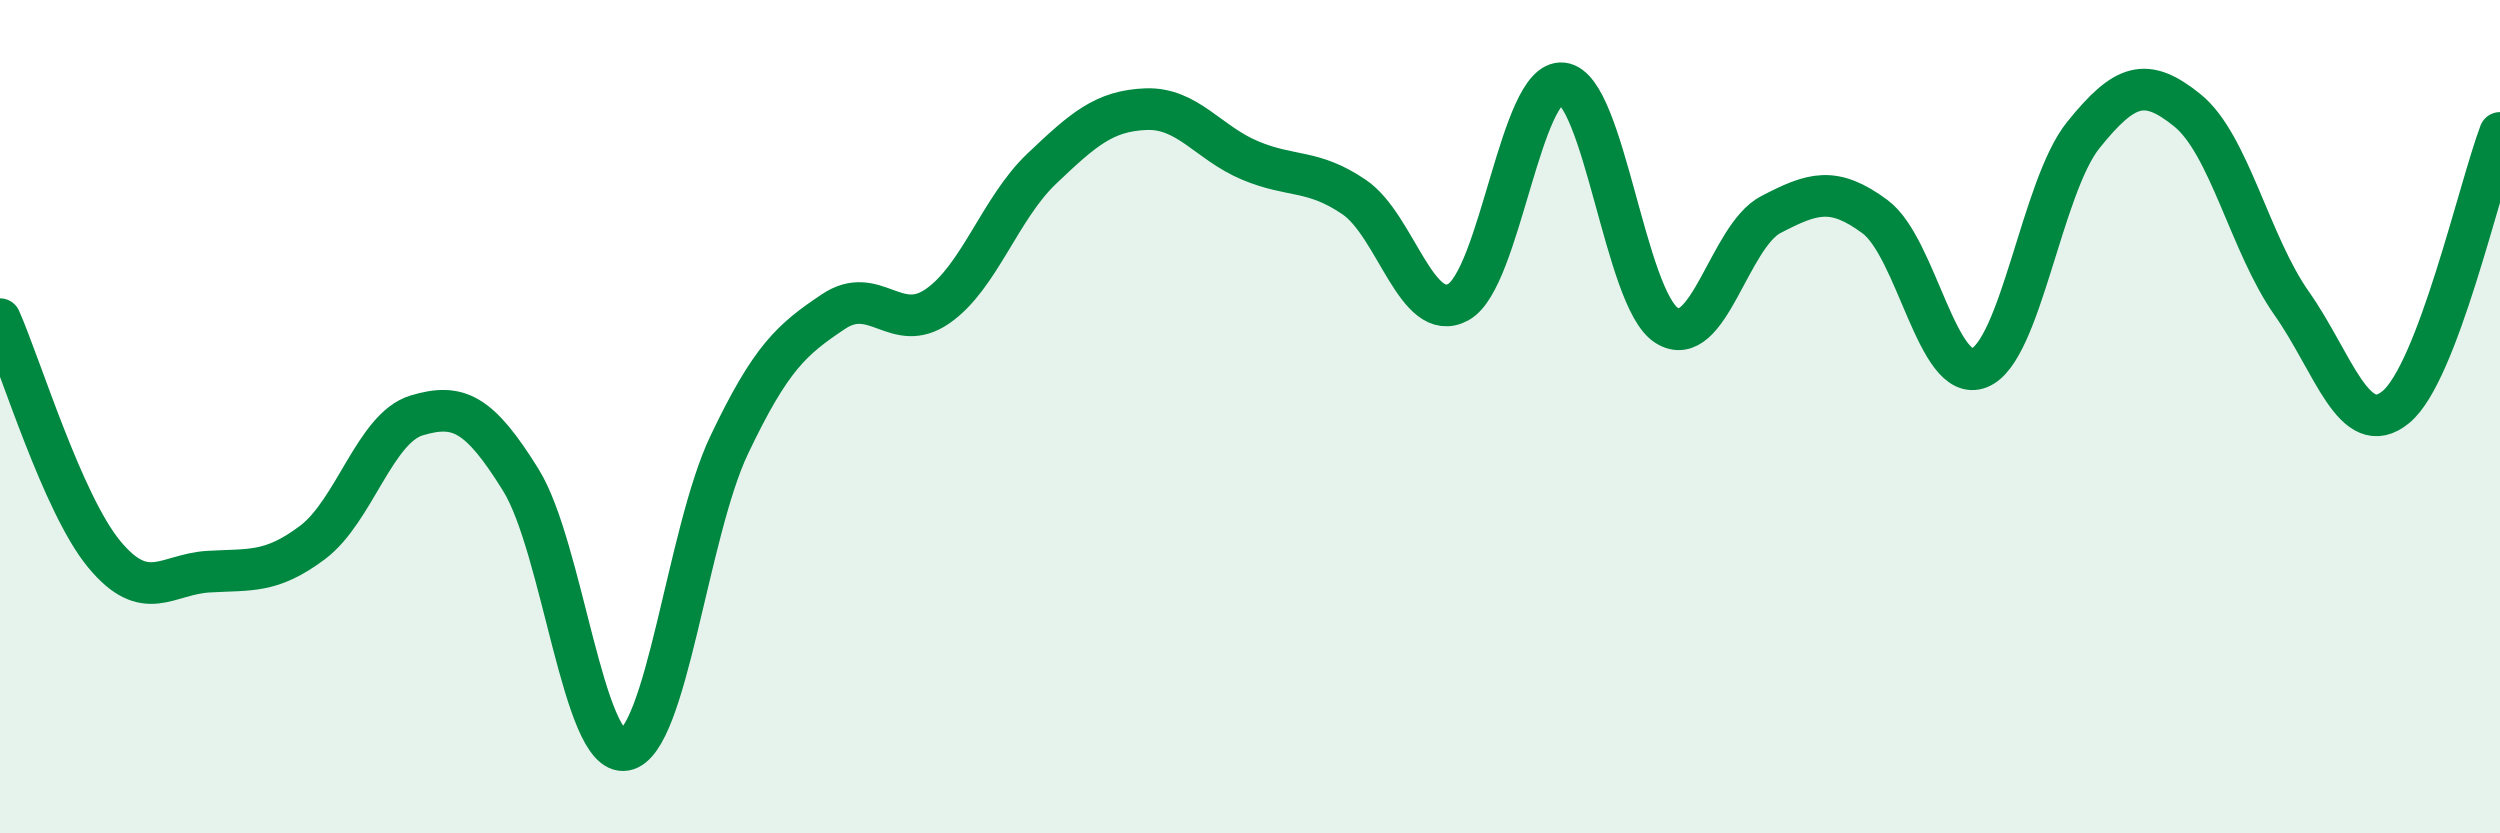
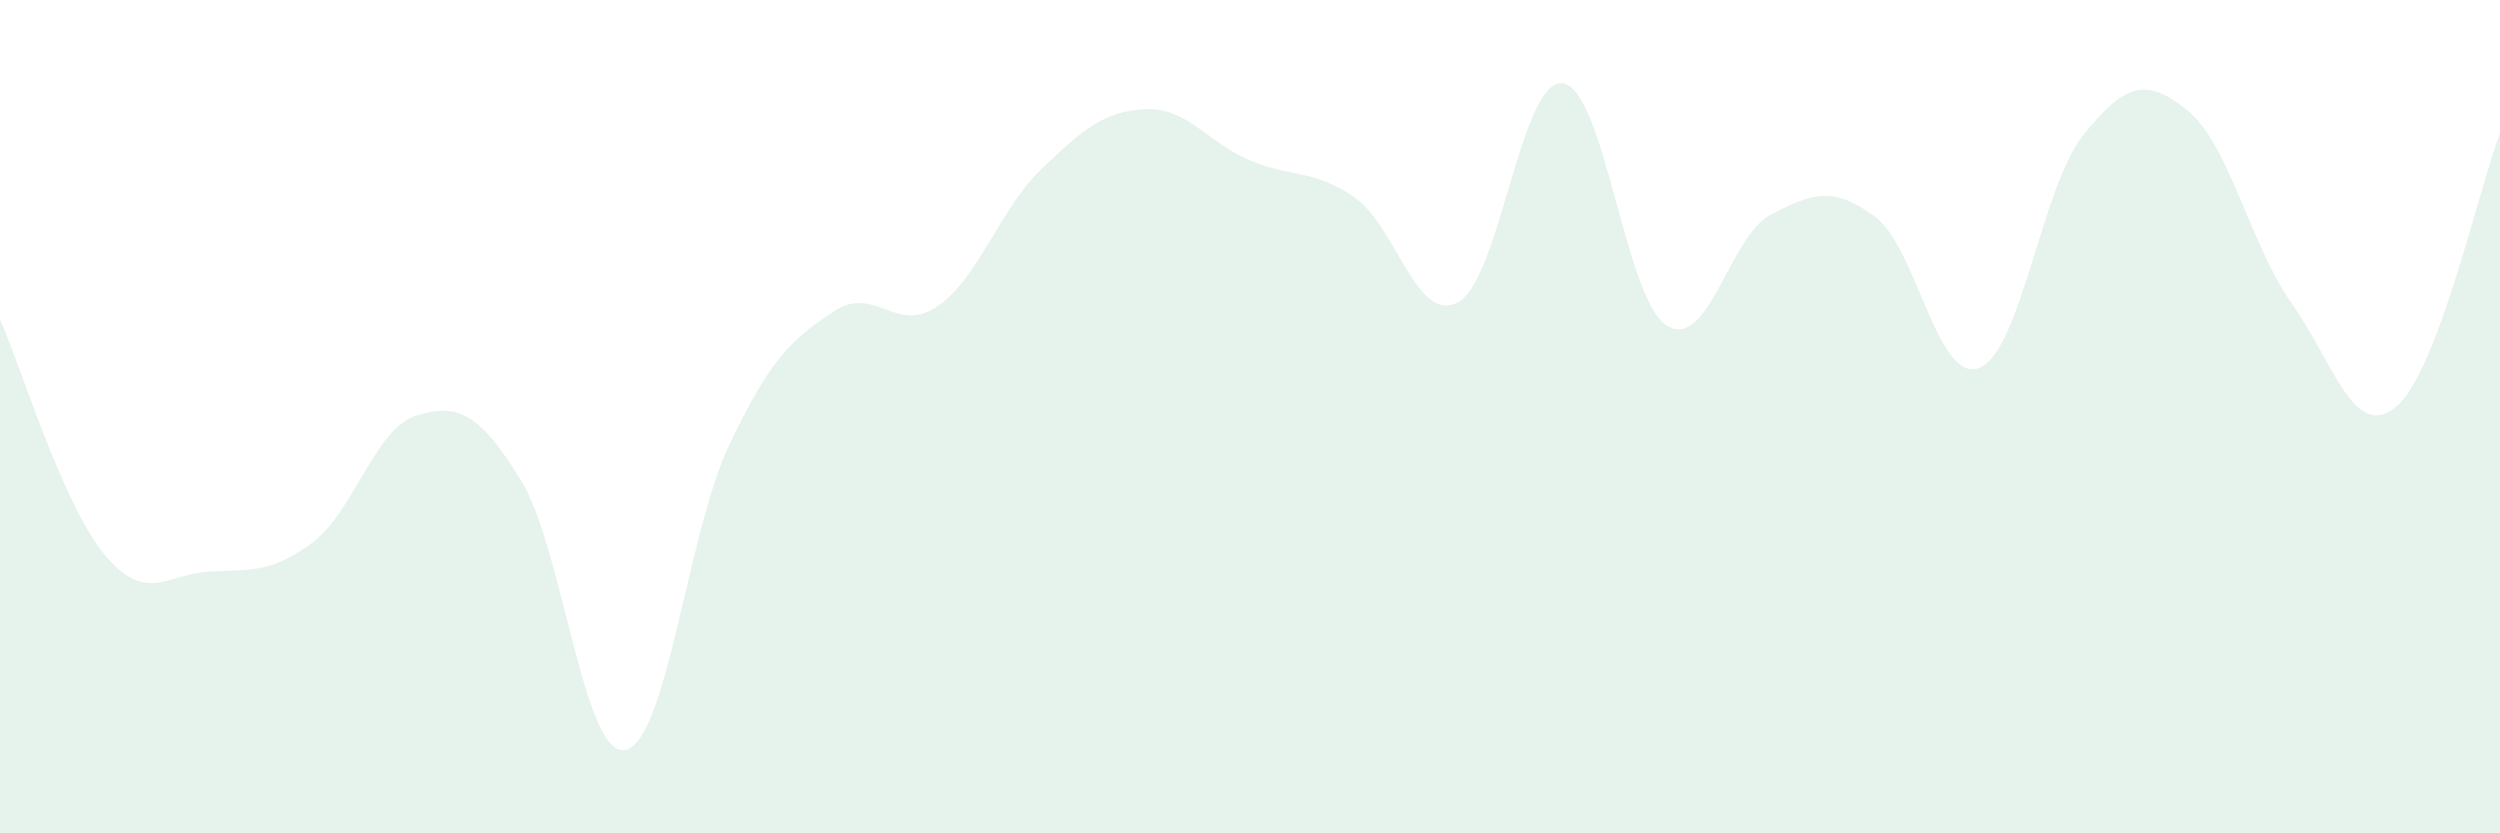
<svg xmlns="http://www.w3.org/2000/svg" width="60" height="20" viewBox="0 0 60 20">
  <path d="M 0,7.66 C 0.5,8.79 1.5,12.09 2.5,13.3 C 3.5,14.51 4,13.78 5,13.72 C 6,13.66 6.5,13.77 7.5,13.02 C 8.5,12.27 9,10.27 10,9.97 C 11,9.67 11.5,9.91 12.5,11.52 C 13.5,13.13 14,18.17 15,18 C 16,17.83 16.5,12.78 17.5,10.68 C 18.5,8.58 19,8.15 20,7.48 C 21,6.81 21.5,8.04 22.5,7.35 C 23.5,6.66 24,5 25,4.05 C 26,3.1 26.5,2.66 27.5,2.62 C 28.5,2.58 29,3.43 30,3.85 C 31,4.27 31.5,4.05 32.5,4.73 C 33.5,5.41 34,7.8 35,7.25 C 36,6.7 36.5,1.89 37.5,2 C 38.5,2.11 39,7.18 40,7.81 C 41,8.44 41.5,5.67 42.5,5.15 C 43.5,4.63 44,4.46 45,5.2 C 46,5.94 46.5,9.22 47.5,8.83 C 48.5,8.44 49,4.48 50,3.24 C 51,2 51.5,1.84 52.5,2.65 C 53.5,3.46 54,5.86 55,7.28 C 56,8.7 56.5,10.59 57.5,9.77 C 58.5,8.95 59.5,4.51 60,3.19L60 20L0 20Z" fill="#008740" opacity="0.1" stroke-linecap="round" stroke-linejoin="round" />
-   <path d="M 0,7.66 C 0.5,8.79 1.5,12.09 2.5,13.3 C 3.5,14.51 4,13.78 5,13.72 C 6,13.66 6.5,13.77 7.5,13.02 C 8.5,12.27 9,10.27 10,9.97 C 11,9.67 11.5,9.91 12.5,11.52 C 13.5,13.13 14,18.17 15,18 C 16,17.83 16.5,12.78 17.5,10.68 C 18.5,8.58 19,8.15 20,7.48 C 21,6.81 21.5,8.04 22.5,7.35 C 23.5,6.66 24,5 25,4.05 C 26,3.1 26.5,2.66 27.5,2.62 C 28.5,2.58 29,3.43 30,3.85 C 31,4.27 31.5,4.05 32.5,4.73 C 33.5,5.41 34,7.8 35,7.25 C 36,6.7 36.5,1.89 37.5,2 C 38.5,2.11 39,7.18 40,7.81 C 41,8.44 41.5,5.67 42.5,5.15 C 43.5,4.63 44,4.46 45,5.2 C 46,5.94 46.5,9.22 47.5,8.83 C 48.5,8.44 49,4.48 50,3.24 C 51,2 51.5,1.84 52.5,2.65 C 53.5,3.46 54,5.86 55,7.28 C 56,8.7 56.5,10.59 57.5,9.77 C 58.5,8.95 59.5,4.51 60,3.19" stroke="#008740" stroke-width="1" fill="none" stroke-linecap="round" stroke-linejoin="round" />
</svg>